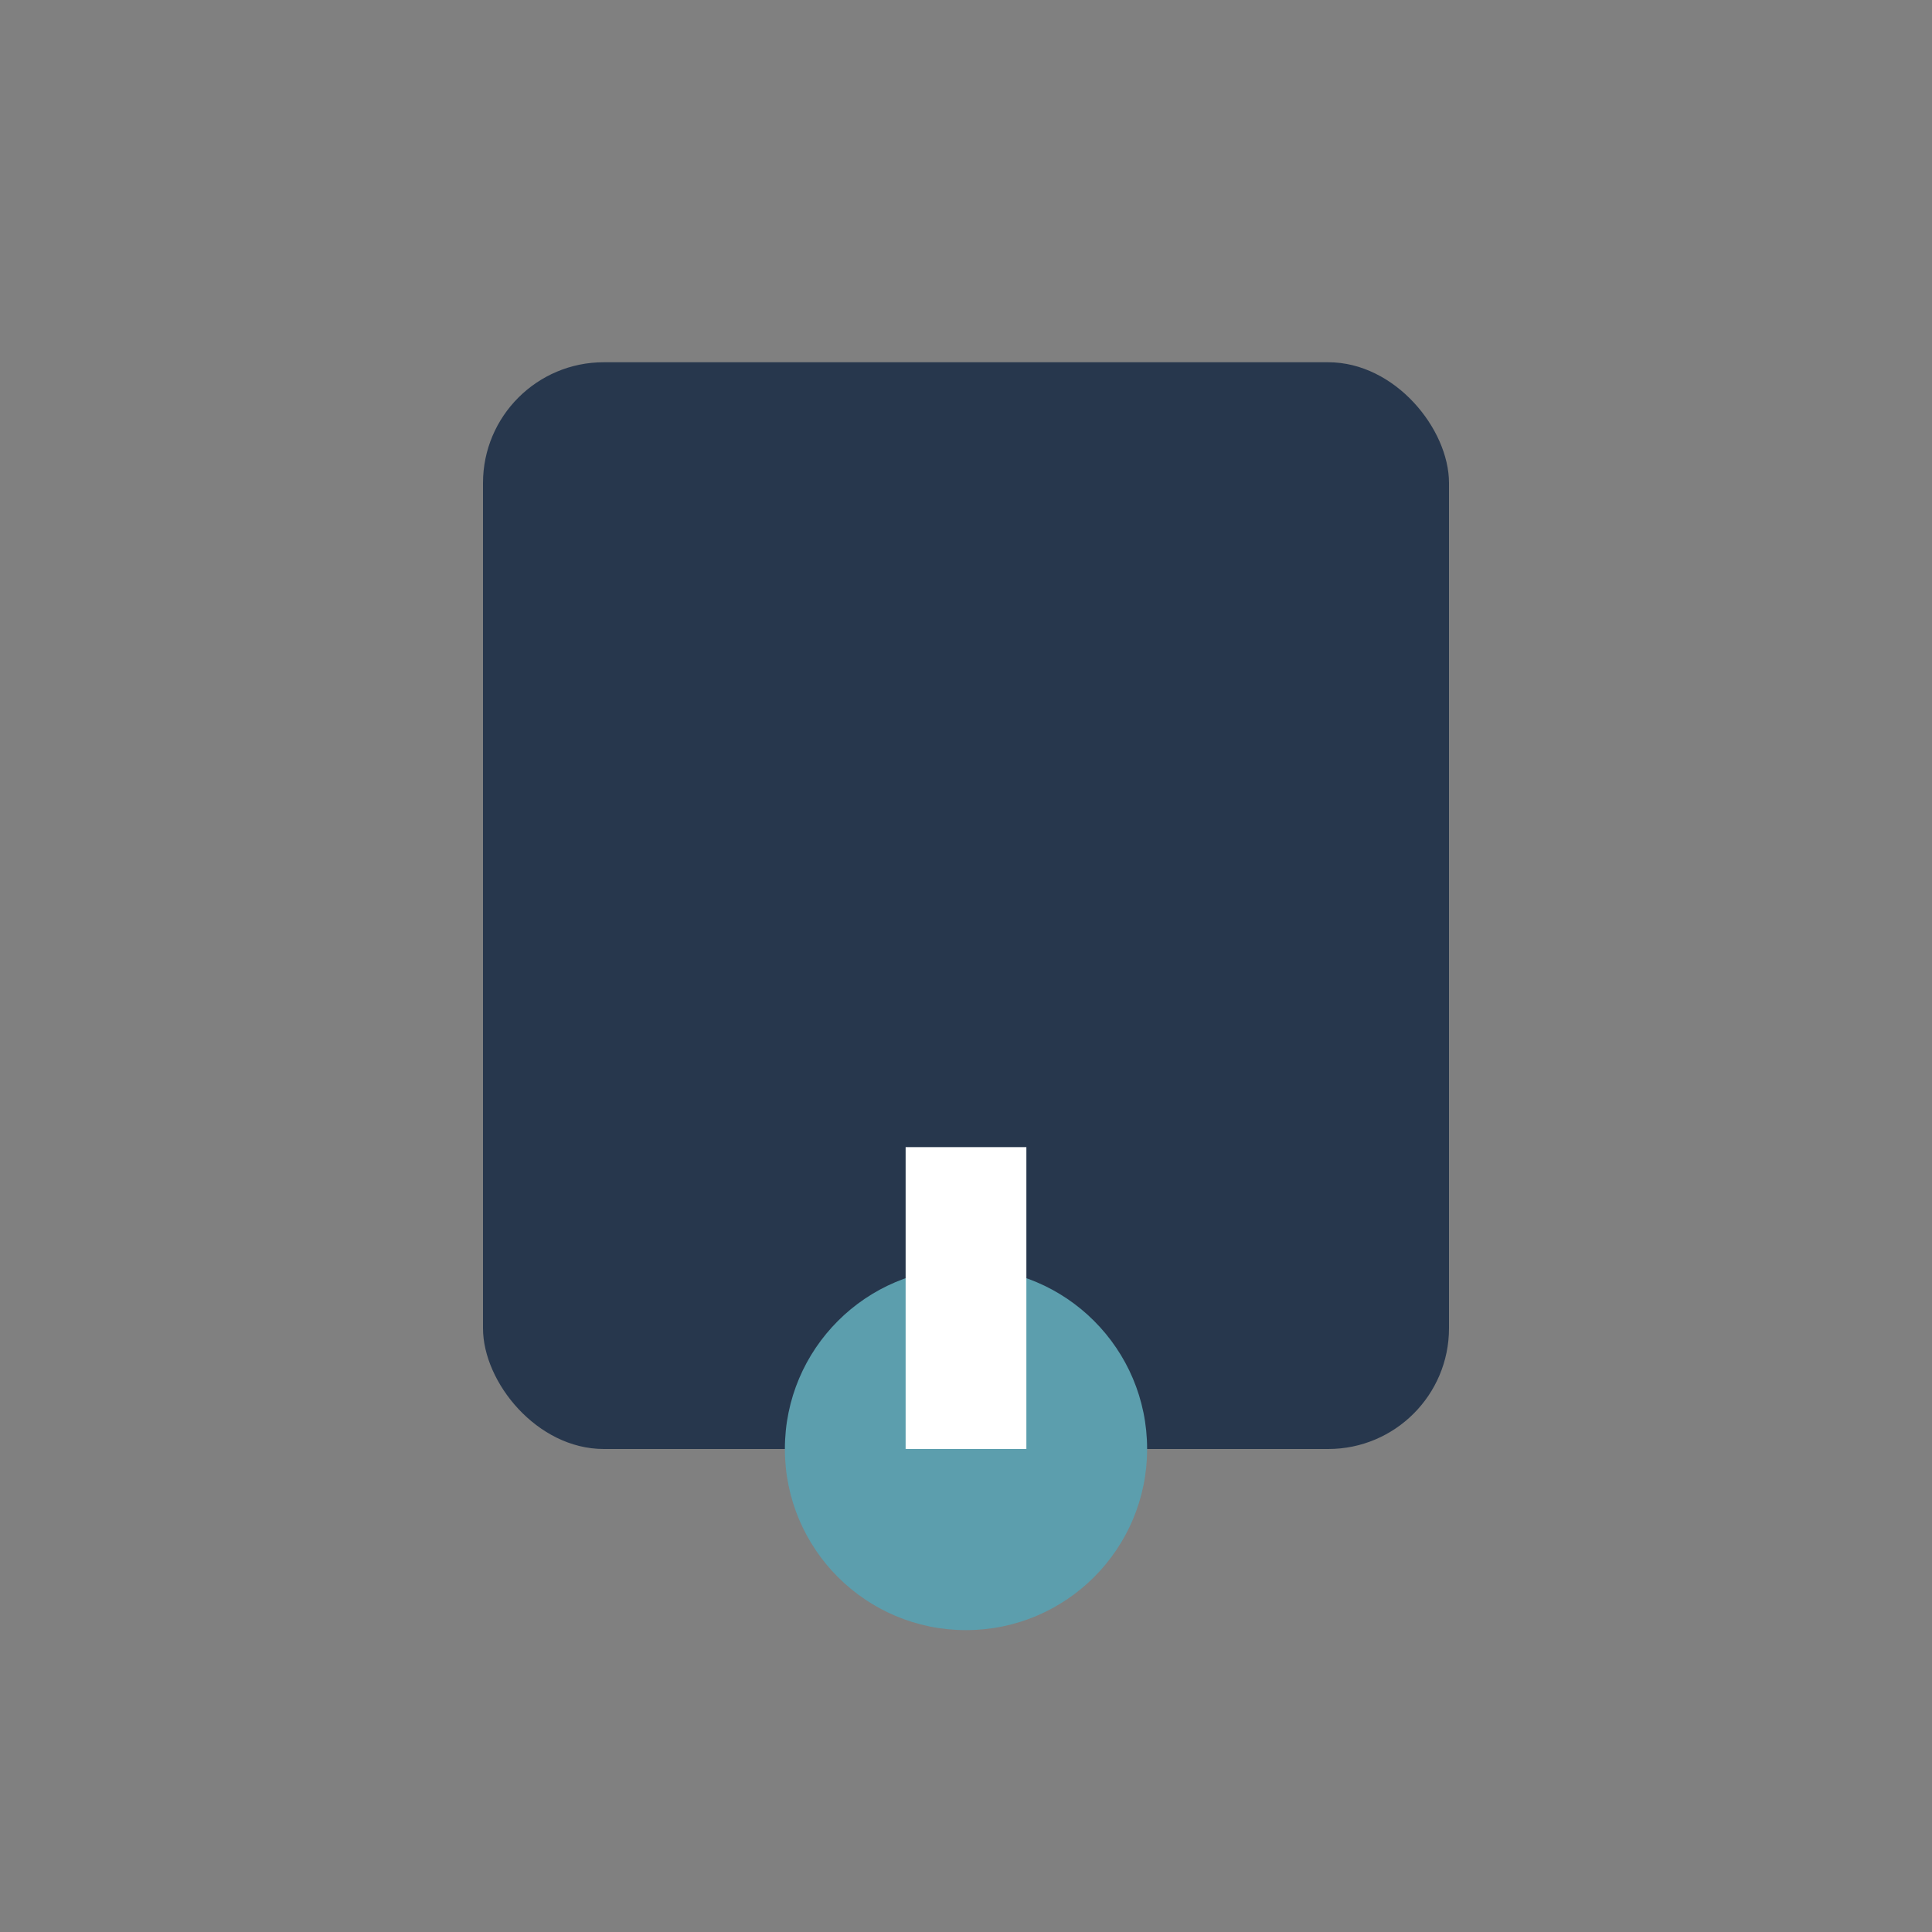
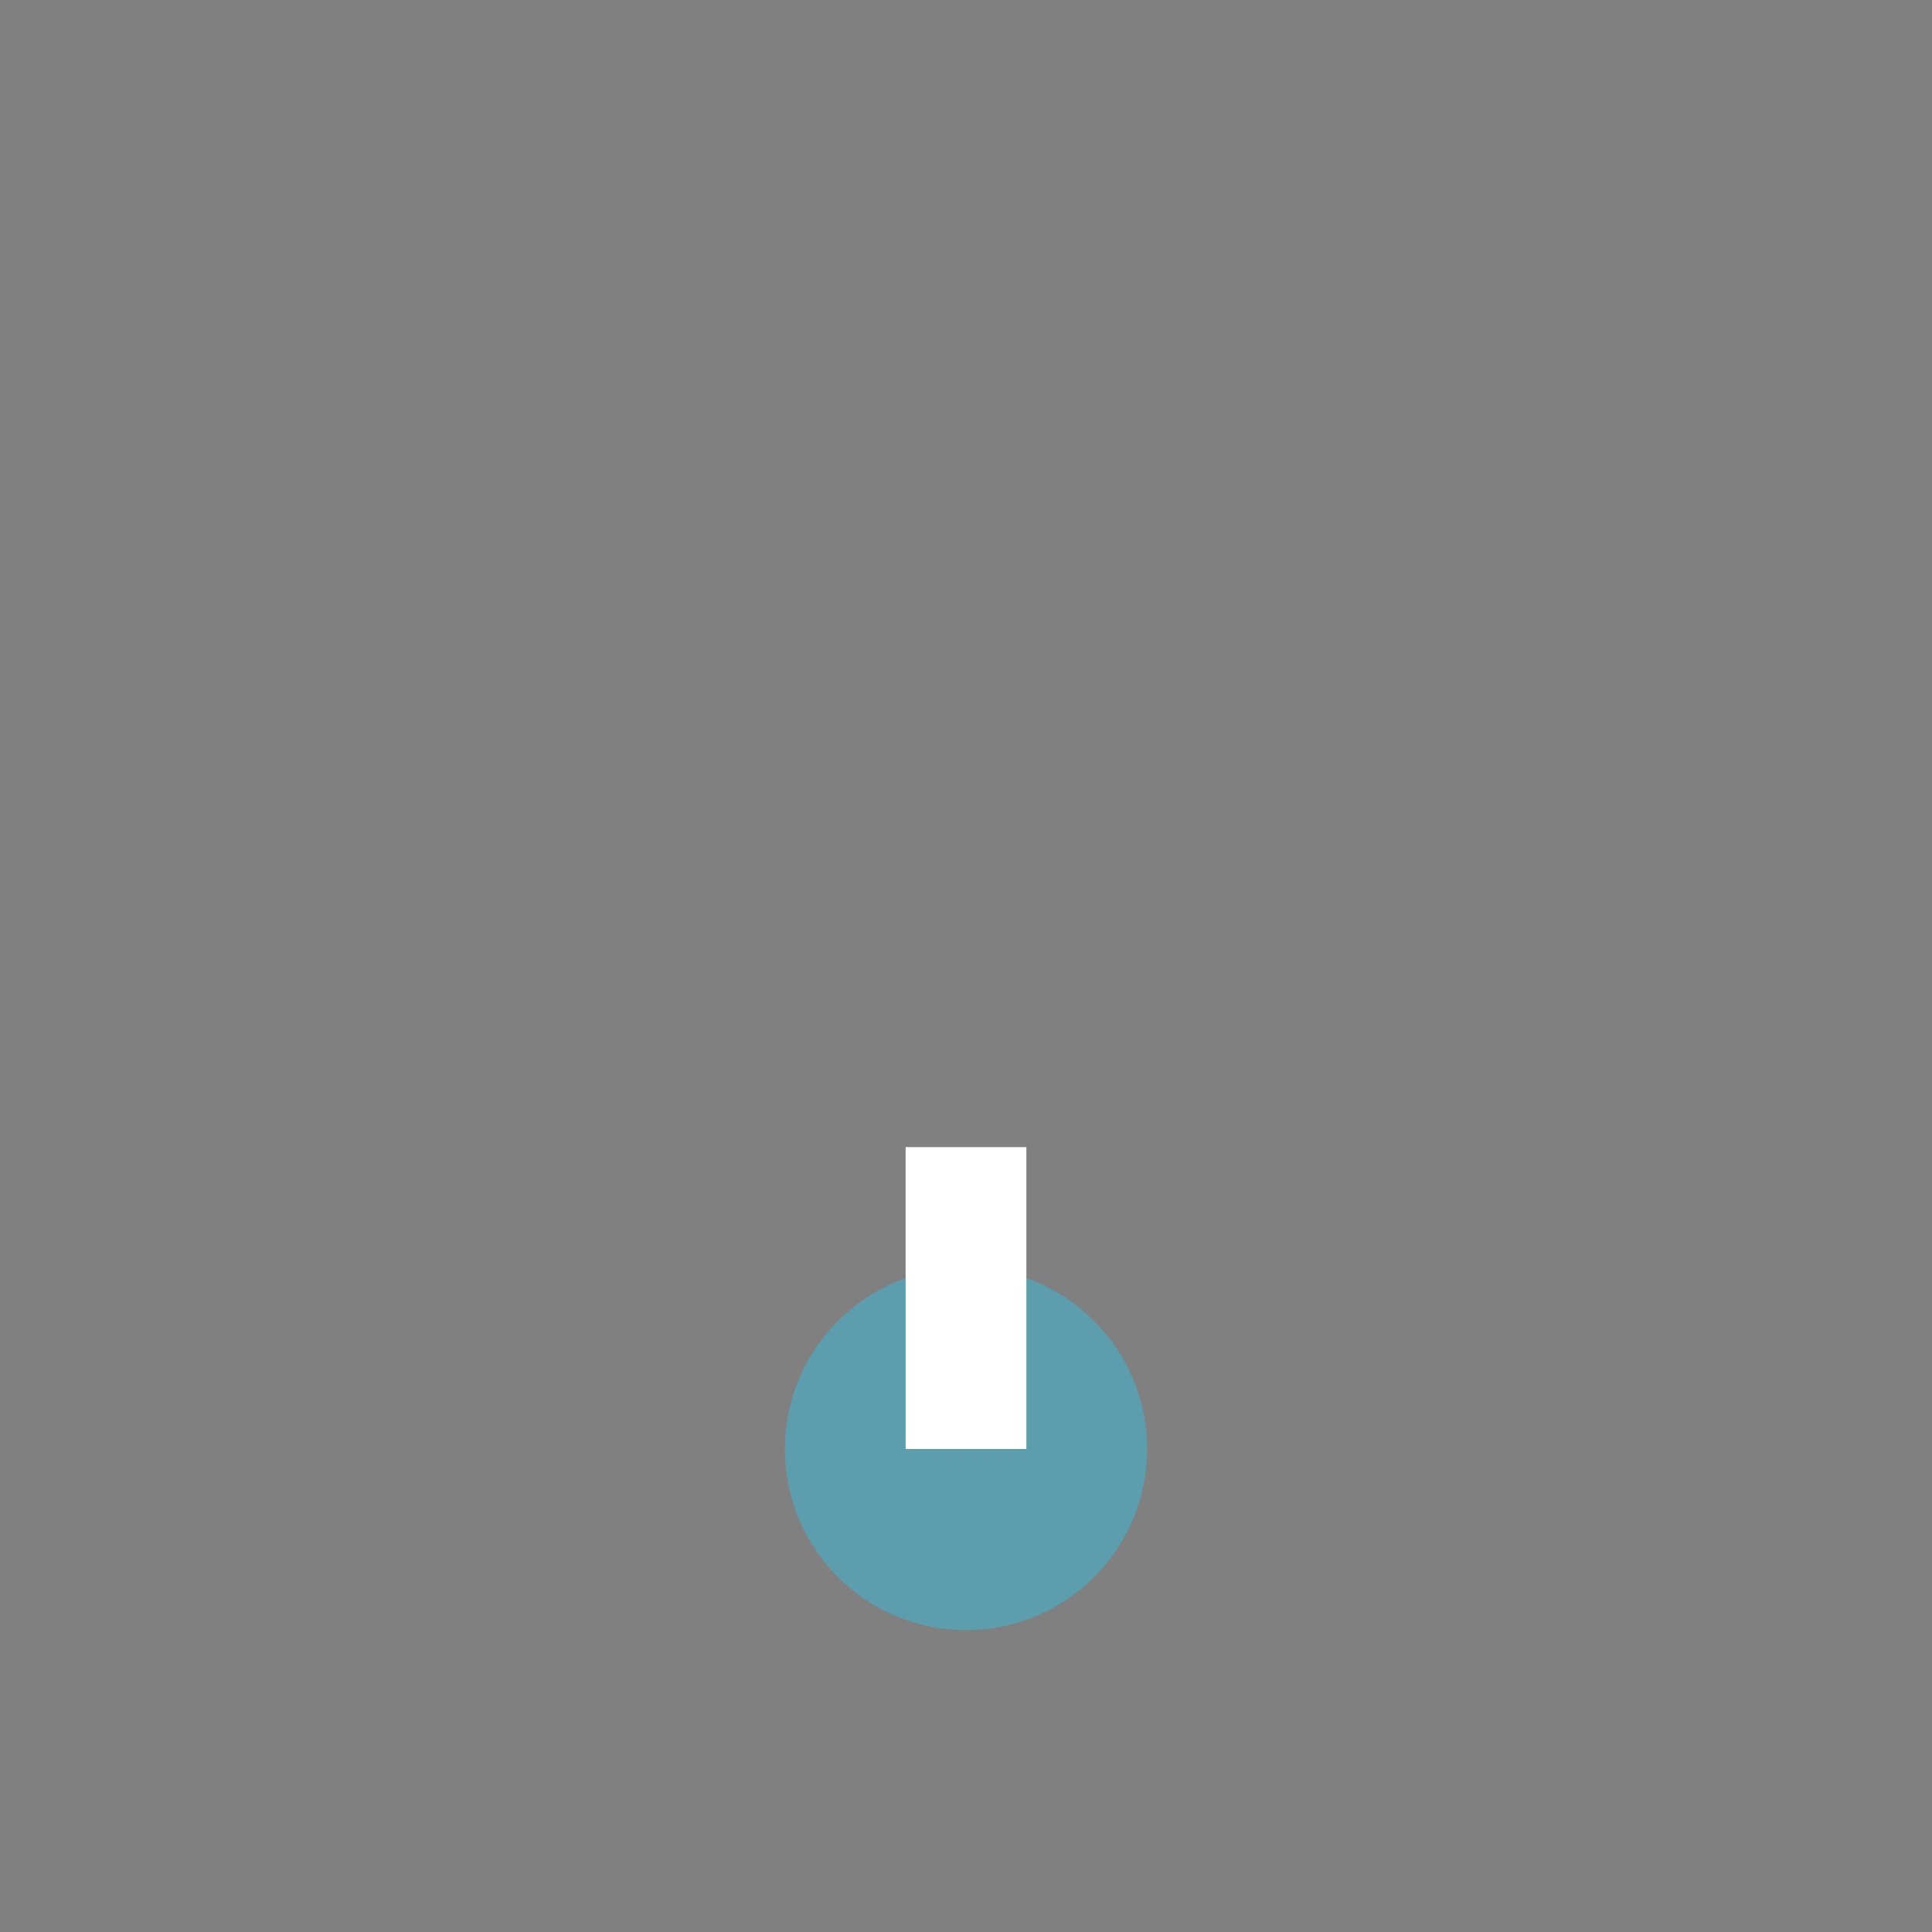
<svg xmlns="http://www.w3.org/2000/svg" width="32" height="32" viewBox="0 0 32 32">
  <rect x="0" y="0" width="32" height="32" fill="#808080" stroke="none" />
-   <rect x="8" y="6" width="16" height="18" rx="2" fill="#27374D" />
  <circle cx="16" cy="24" r="3" fill="#5C9EAD" />
  <path fill="none" stroke="#FFFFFF" stroke-width="2" d="M16 19v5" />
</svg>